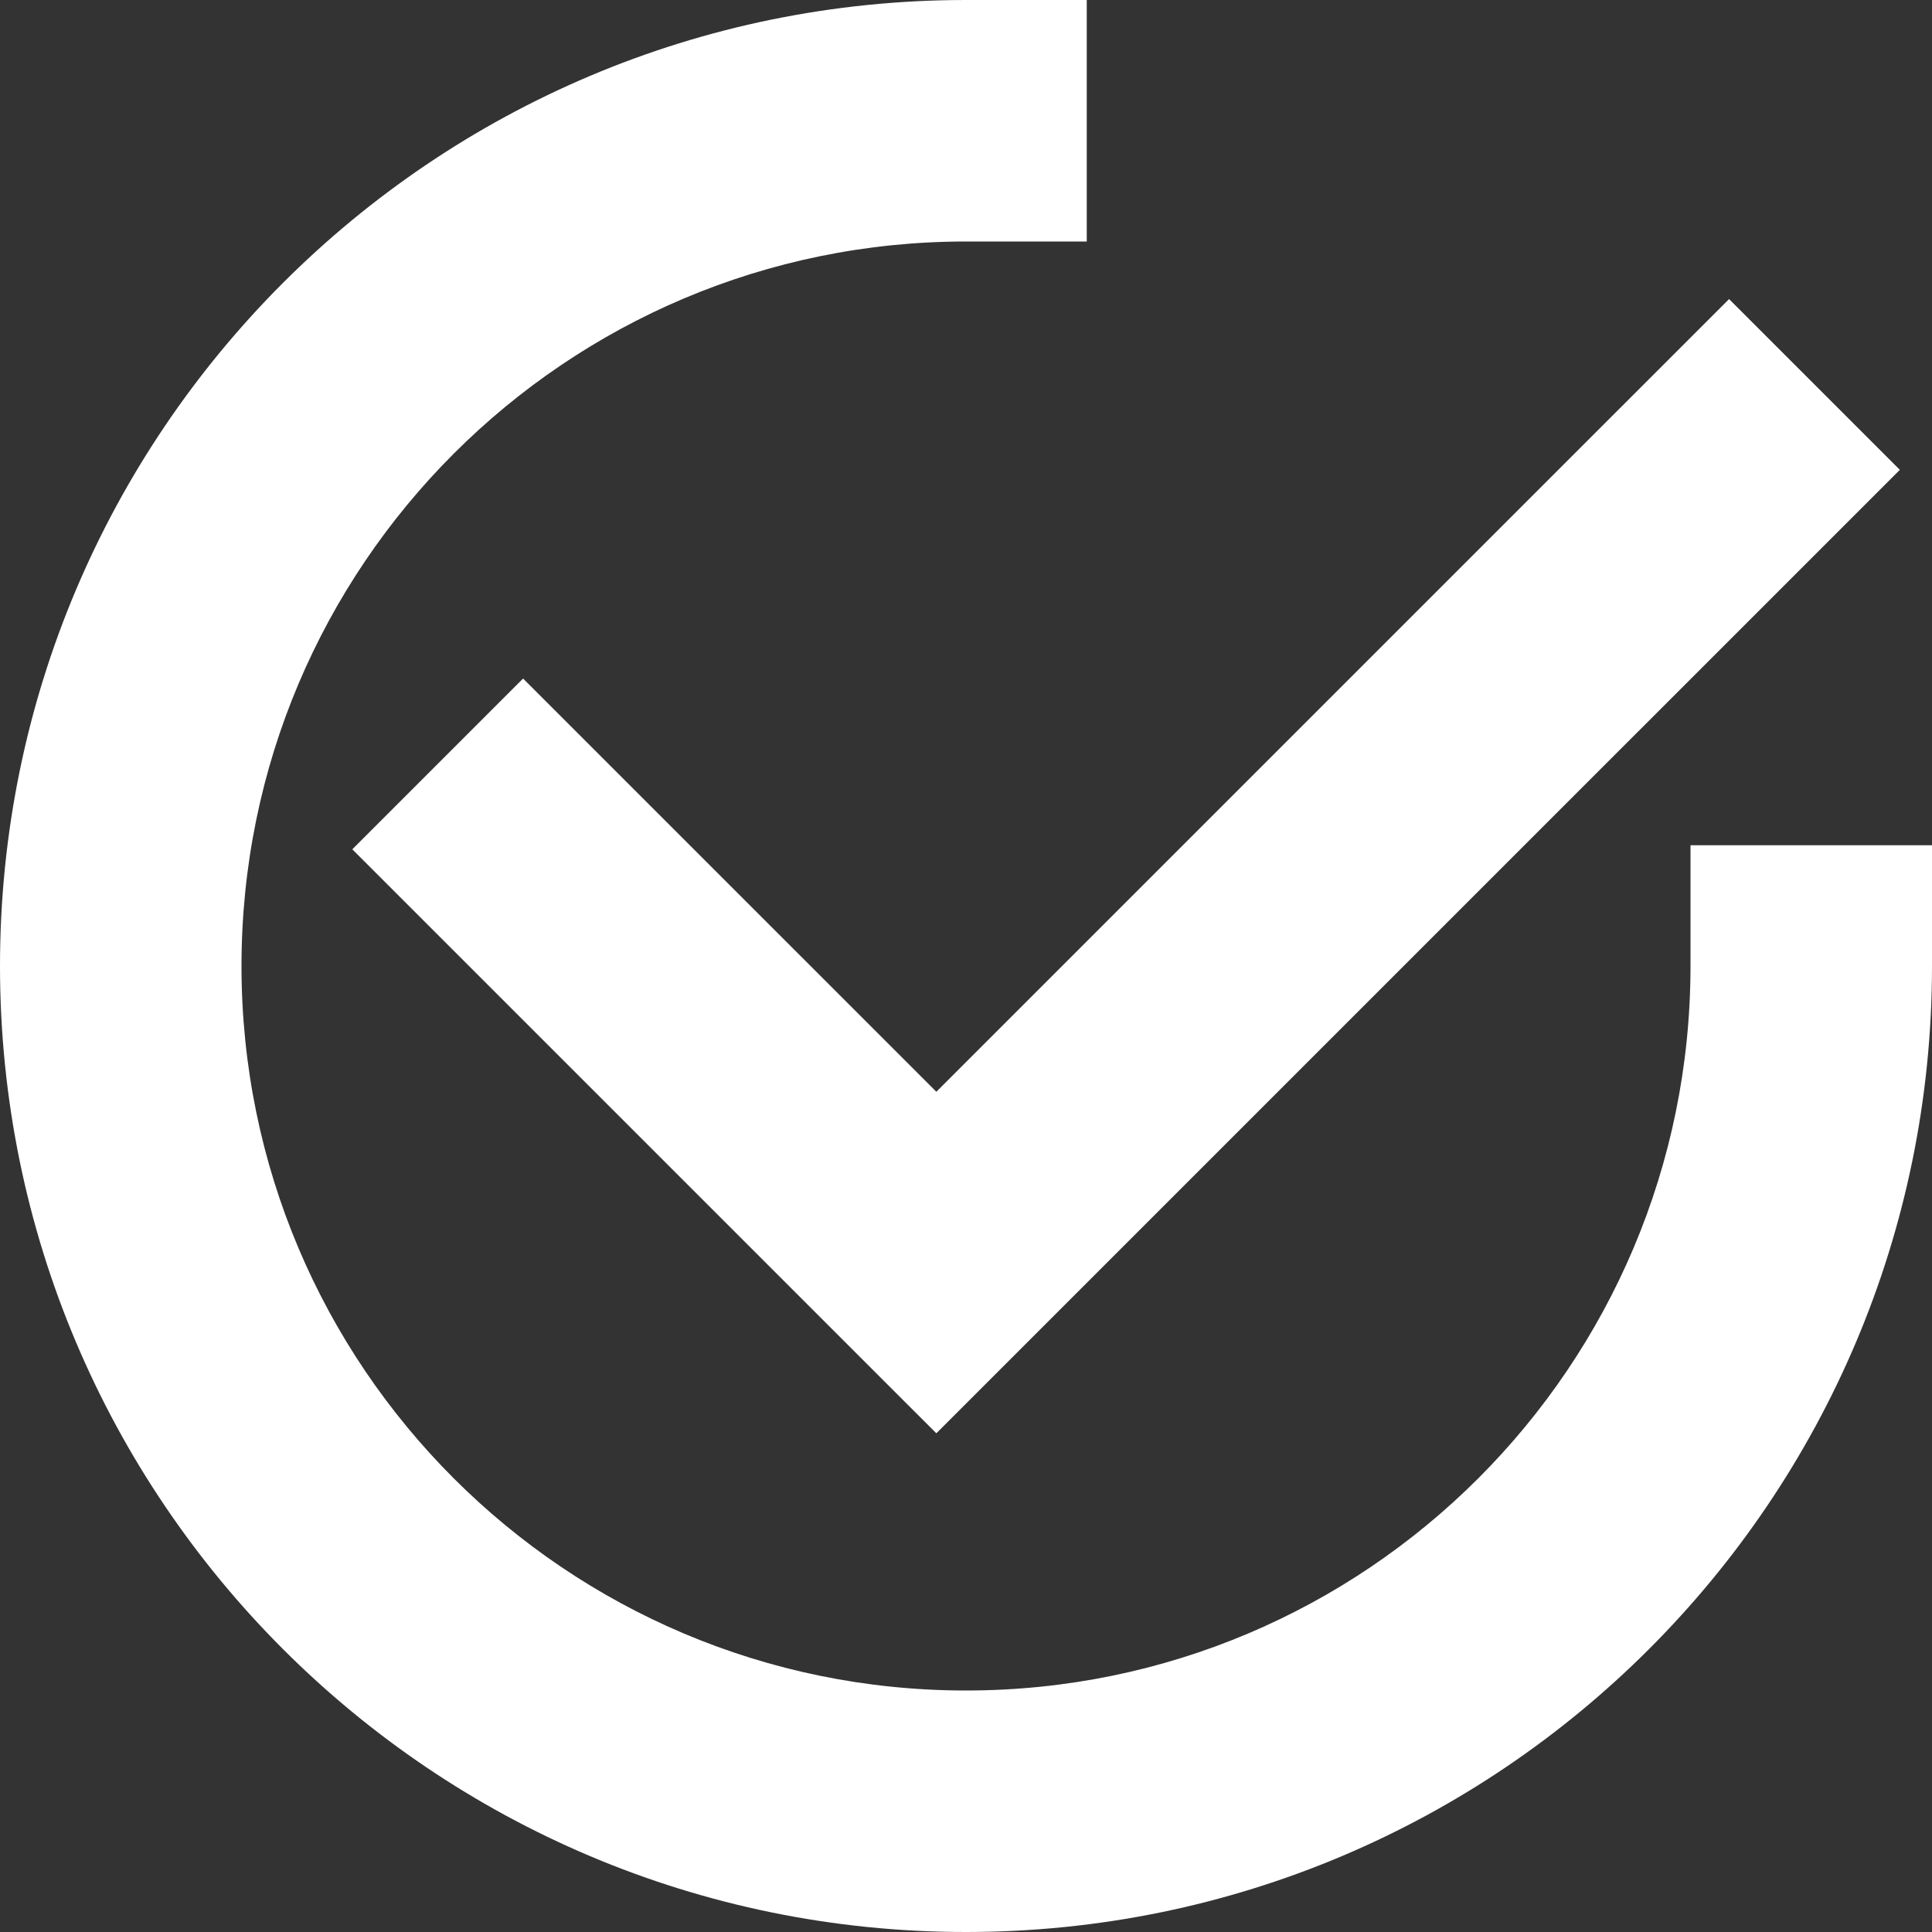
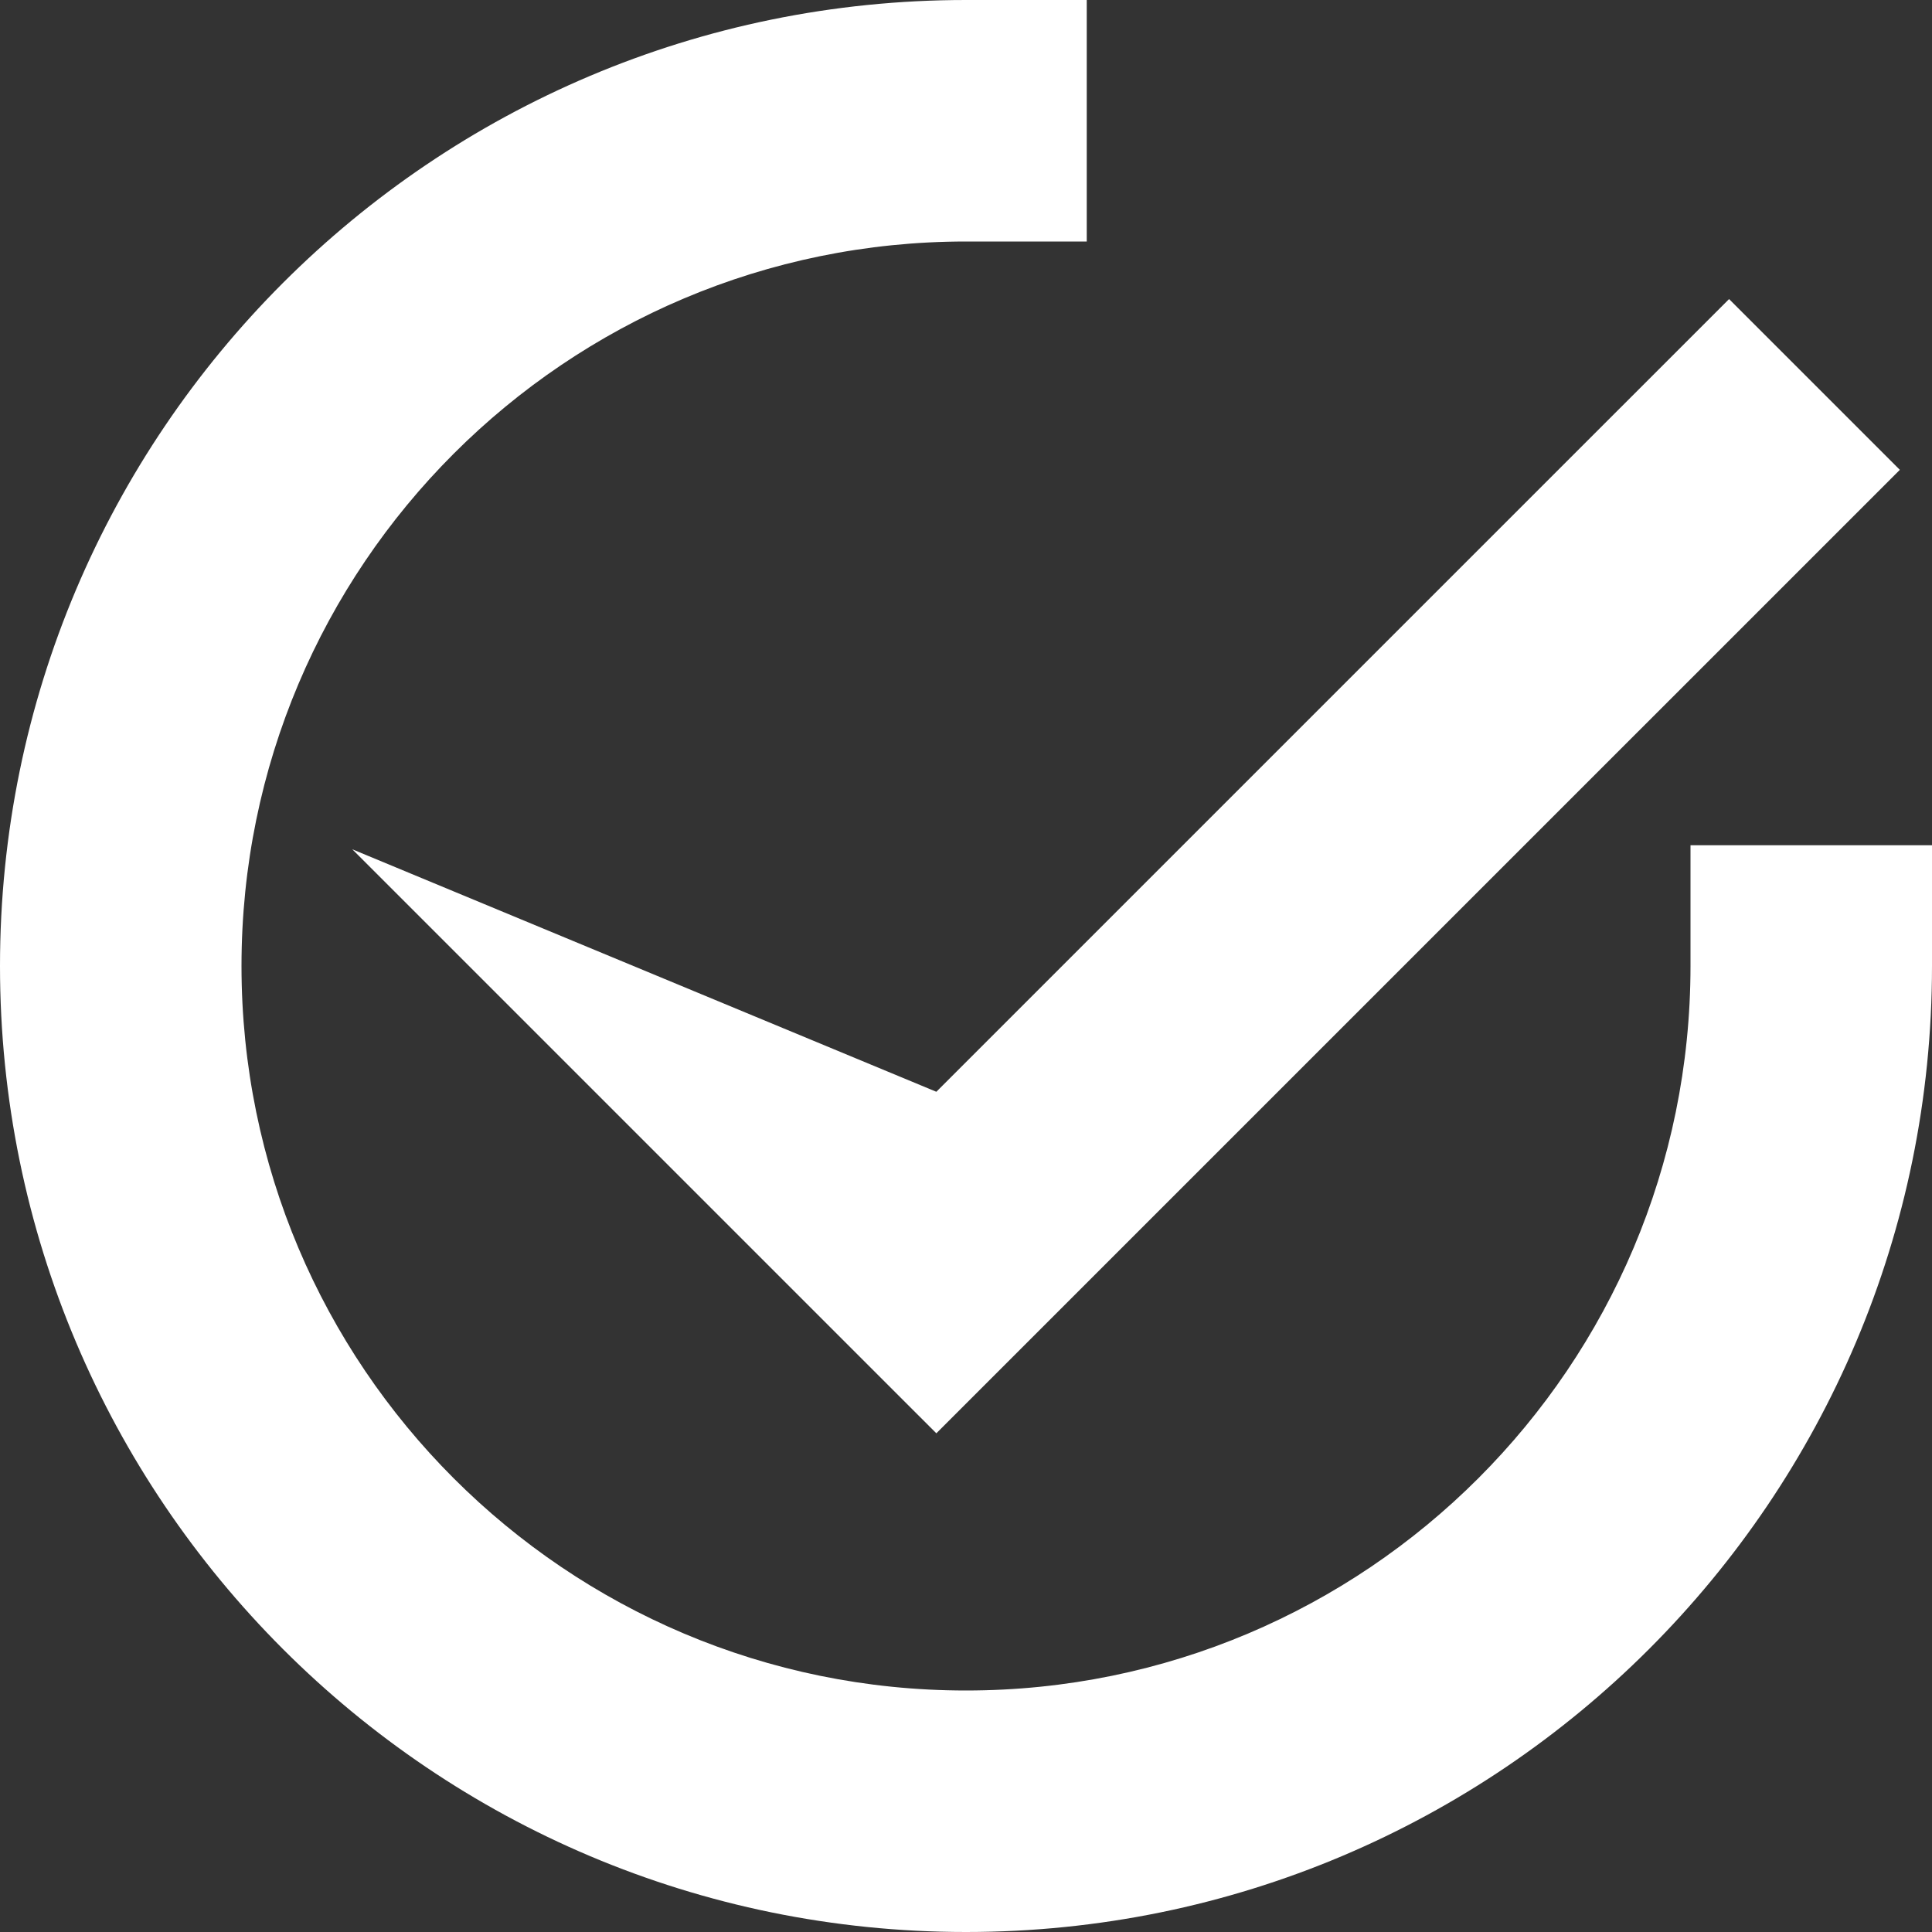
<svg xmlns="http://www.w3.org/2000/svg" width="80px" height="80px" viewBox="0 0 80 80" version="1.1">
  <rect x="0" y="0" width="80" height="80" fill="#333333" stroke="none" />
  <title>68DBD835-5181-4688-BBD1-6B5C02AEE5AF</title>
  <g id="ARRI_webdesign-2023" stroke="none" stroke-width="1" fill="none" fill-rule="evenodd">
    <g id="ARRI_mainpage" transform="translate(-1575, -1423)" fill="#FFFFFF" fill-rule="nonzero">
      <g id="content" transform="translate(-473, 0)">
        <g id="badge" transform="translate(1969, 1396)">
-           <path d="M124,27 L124,37 L119,37 C102.431,37 89,50.431 89,67 C89,83.569 102.431,97 119,97 C135.569,97 149,83.569 149,67 L149,62 L159,62 L159,67 C159,89.091 141.091,107 119,107 C96.909,107 79,89.091 79,67 C79,44.909 96.909,27 119,27 L124,27 Z M150.597,39.384 L157.668,46.455 L117.772,86.35 L114.236,82.815 L93.589,62.168 L100.66,55.097 L117.772,72.208 L150.597,39.384 Z" id="pipe" />
+           <path d="M124,27 L124,37 L119,37 C102.431,37 89,50.431 89,67 C89,83.569 102.431,97 119,97 C135.569,97 149,83.569 149,67 L149,62 L159,62 L159,67 C159,89.091 141.091,107 119,107 C96.909,107 79,89.091 79,67 C79,44.909 96.909,27 119,27 L124,27 Z M150.597,39.384 L157.668,46.455 L117.772,86.35 L114.236,82.815 L93.589,62.168 L117.772,72.208 L150.597,39.384 Z" id="pipe" />
        </g>
      </g>
    </g>
  </g>
</svg>